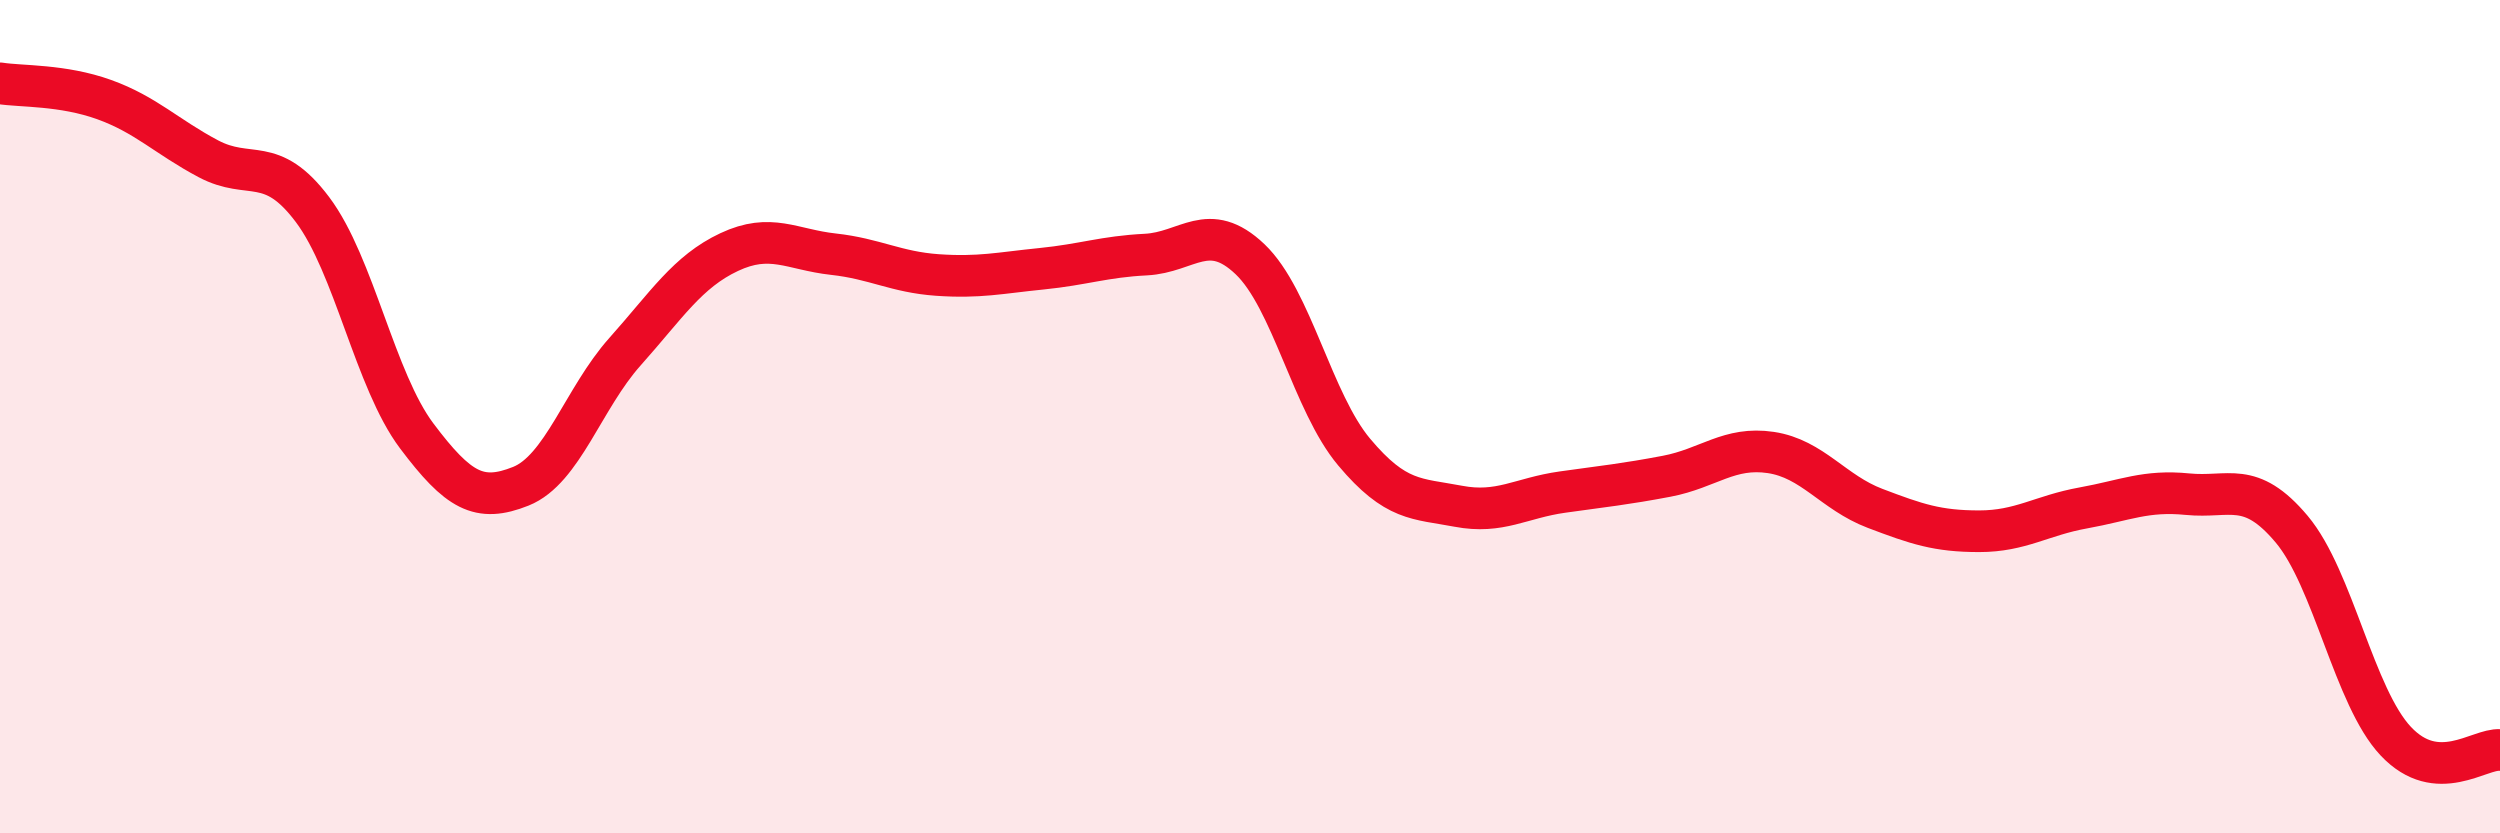
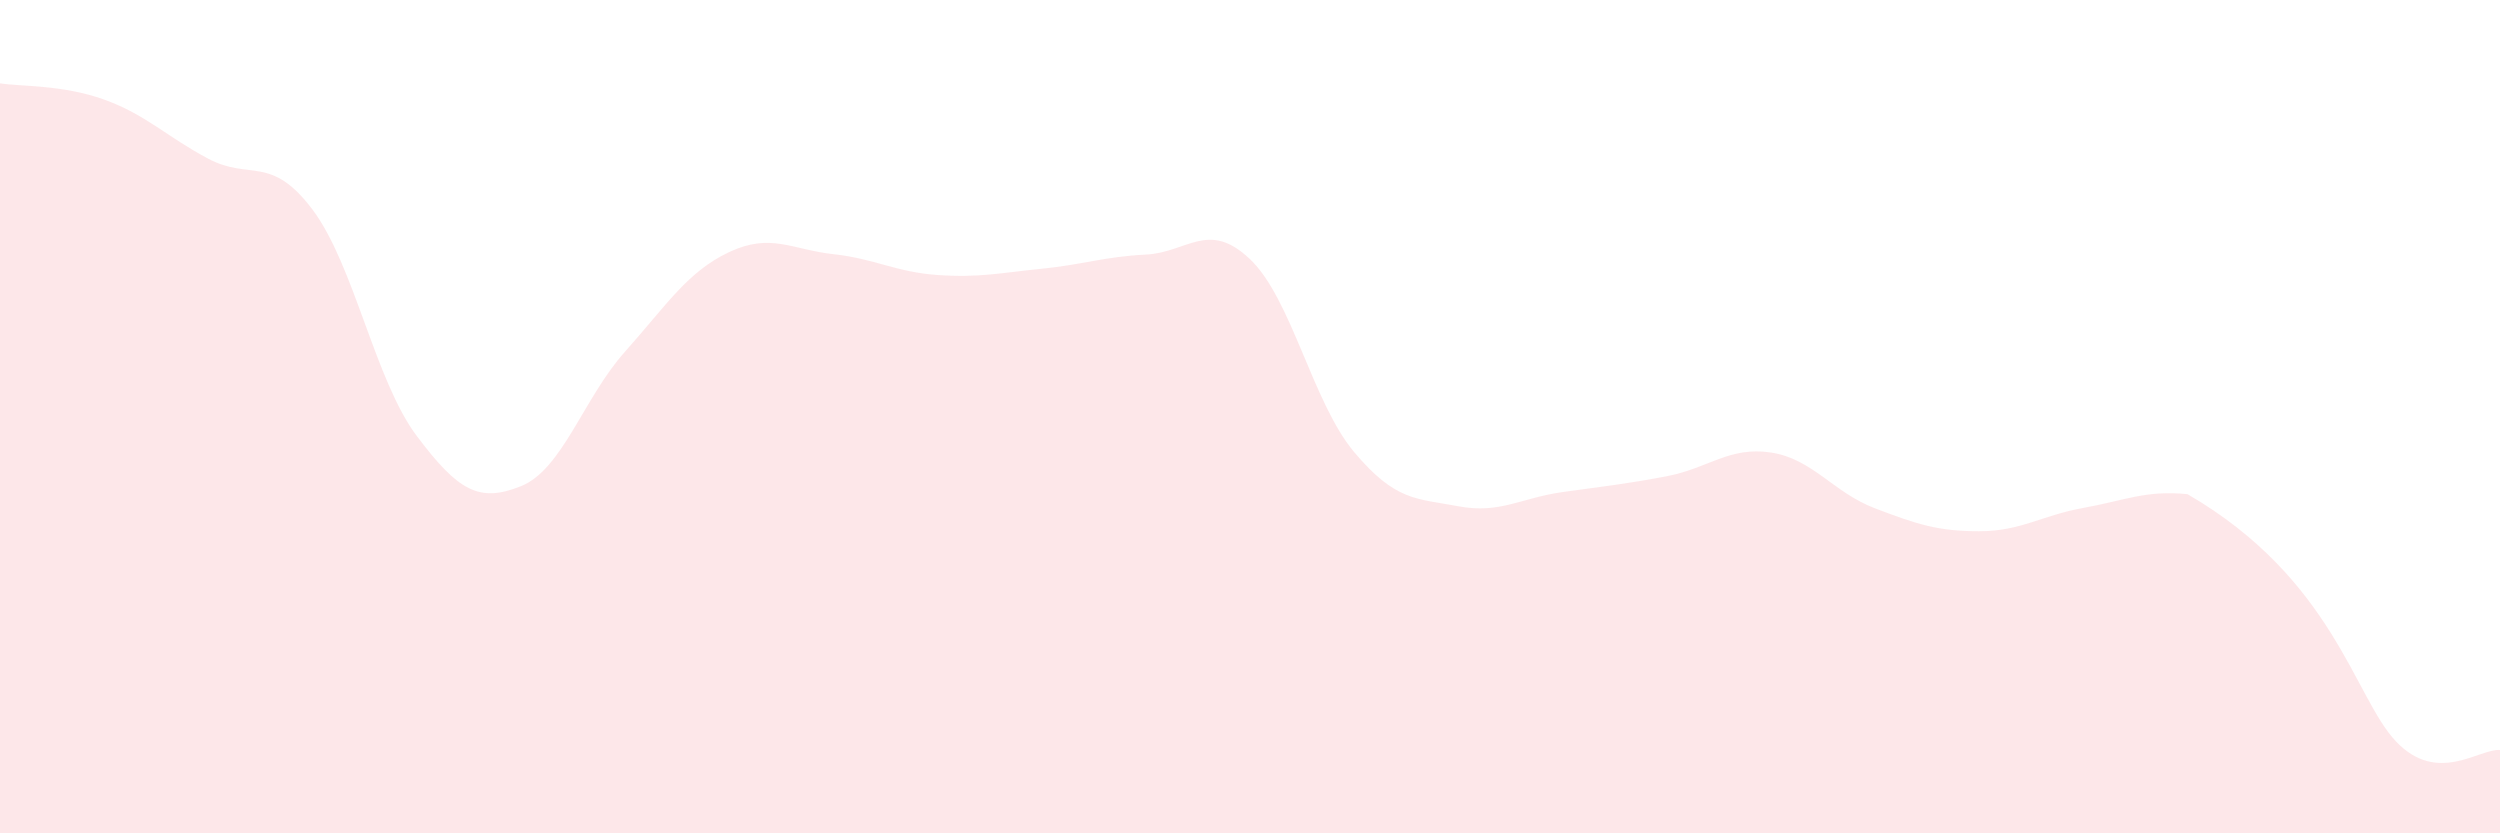
<svg xmlns="http://www.w3.org/2000/svg" width="60" height="20" viewBox="0 0 60 20">
-   <path d="M 0,2 C 0.5,2.08 1.5,2.03 2.5,2.39 C 3.5,2.75 4,3.28 5,3.81 C 6,4.34 6.5,3.7 7.5,5.03 C 8.5,6.36 9,9.13 10,10.46 C 11,11.79 11.5,12.07 12.5,11.67 C 13.5,11.27 14,9.56 15,8.44 C 16,7.32 16.5,6.52 17.5,6.05 C 18.5,5.58 19,5.99 20,6.1 C 21,6.21 21.5,6.53 22.5,6.6 C 23.5,6.67 24,6.55 25,6.45 C 26,6.35 26.5,6.16 27.5,6.11 C 28.5,6.06 29,5.27 30,6.22 C 31,7.17 31.5,9.66 32.5,10.85 C 33.5,12.04 34,11.96 35,12.15 C 36,12.34 36.5,11.95 37.5,11.81 C 38.5,11.67 39,11.62 40,11.43 C 41,11.24 41.5,10.71 42.5,10.86 C 43.5,11.01 44,11.82 45,12.2 C 46,12.58 46.5,12.75 47.5,12.75 C 48.5,12.75 49,12.37 50,12.19 C 51,12.01 51.5,11.76 52.5,11.86 C 53.5,11.96 54,11.51 55,12.7 C 56,13.89 56.5,16.73 57.5,17.79 C 58.5,18.85 59.5,17.96 60,18L60 20L0 20Z" fill="#EB0A25" opacity="0.1" stroke-linecap="round" stroke-linejoin="round" />
-   <path d="M 0,2 C 0.5,2.08 1.5,2.03 2.5,2.39 C 3.5,2.75 4,3.28 5,3.81 C 6,4.34 6.5,3.7 7.5,5.03 C 8.5,6.36 9,9.13 10,10.46 C 11,11.79 11.5,12.07 12.5,11.67 C 13.5,11.27 14,9.56 15,8.44 C 16,7.32 16.5,6.52 17.5,6.05 C 18.5,5.58 19,5.99 20,6.1 C 21,6.21 21.5,6.53 22.5,6.6 C 23.5,6.67 24,6.55 25,6.45 C 26,6.35 26.5,6.16 27.5,6.11 C 28.5,6.06 29,5.27 30,6.22 C 31,7.17 31.5,9.66 32.5,10.85 C 33.5,12.04 34,11.96 35,12.15 C 36,12.34 36.5,11.95 37.5,11.81 C 38.5,11.67 39,11.62 40,11.43 C 41,11.24 41.5,10.71 42.5,10.86 C 43.5,11.01 44,11.82 45,12.2 C 46,12.58 46.5,12.75 47.5,12.75 C 48.5,12.75 49,12.37 50,12.19 C 51,12.01 51.5,11.76 52.5,11.86 C 53.5,11.96 54,11.51 55,12.7 C 56,13.89 56.5,16.73 57.5,17.79 C 58.5,18.85 59.5,17.96 60,18" stroke="#EB0A25" stroke-width="1" fill="none" stroke-linecap="round" stroke-linejoin="round" />
+   <path d="M 0,2 C 0.5,2.08 1.5,2.03 2.5,2.39 C 3.5,2.75 4,3.28 5,3.81 C 6,4.34 6.5,3.7 7.5,5.03 C 8.5,6.36 9,9.13 10,10.46 C 11,11.79 11.5,12.07 12.5,11.67 C 13.5,11.27 14,9.56 15,8.44 C 16,7.32 16.5,6.52 17.5,6.05 C 18.5,5.58 19,5.99 20,6.1 C 21,6.21 21.5,6.53 22.5,6.6 C 23.5,6.67 24,6.55 25,6.45 C 26,6.35 26.5,6.16 27.5,6.11 C 28.5,6.06 29,5.27 30,6.22 C 31,7.17 31.5,9.66 32.5,10.85 C 33.5,12.04 34,11.96 35,12.15 C 36,12.34 36.5,11.95 37.5,11.81 C 38.5,11.67 39,11.62 40,11.43 C 41,11.24 41.5,10.71 42.5,10.86 C 43.5,11.01 44,11.82 45,12.2 C 46,12.58 46.5,12.75 47.5,12.75 C 48.5,12.75 49,12.37 50,12.19 C 51,12.01 51.5,11.76 52.5,11.86 C 56,13.89 56.5,16.73 57.5,17.79 C 58.5,18.85 59.5,17.96 60,18L60 20L0 20Z" fill="#EB0A25" opacity="0.1" stroke-linecap="round" stroke-linejoin="round" />
</svg>